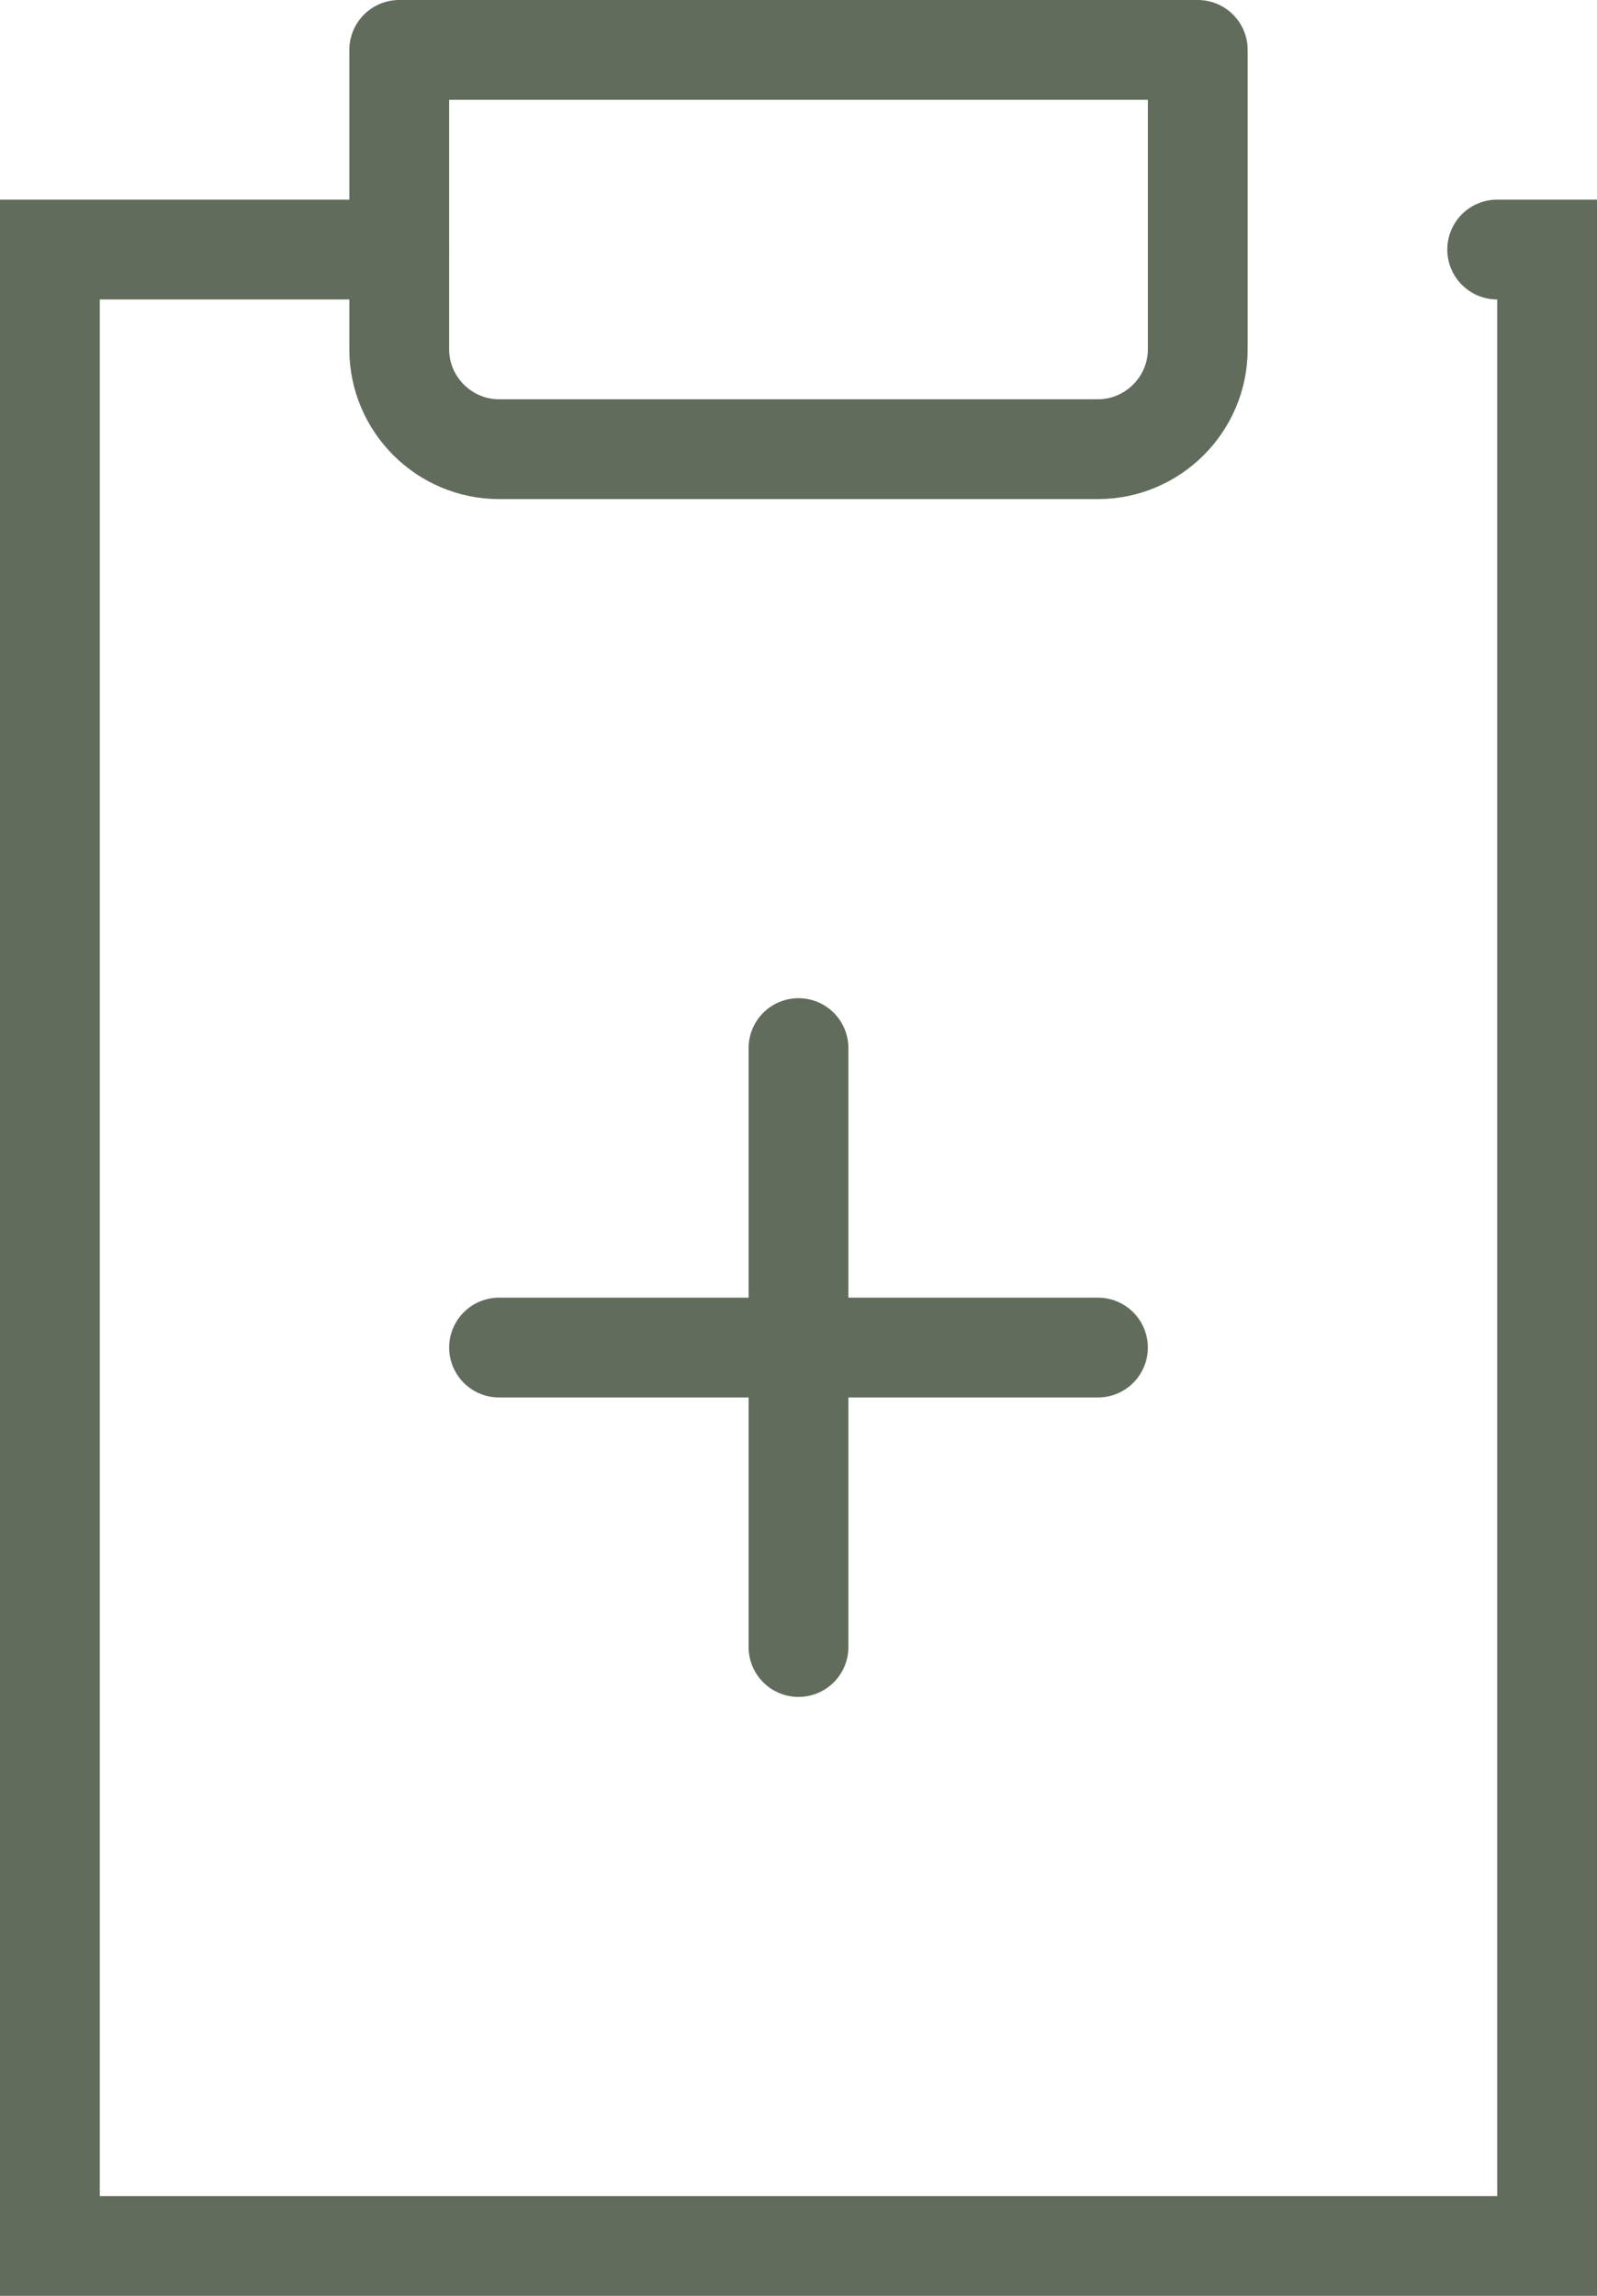
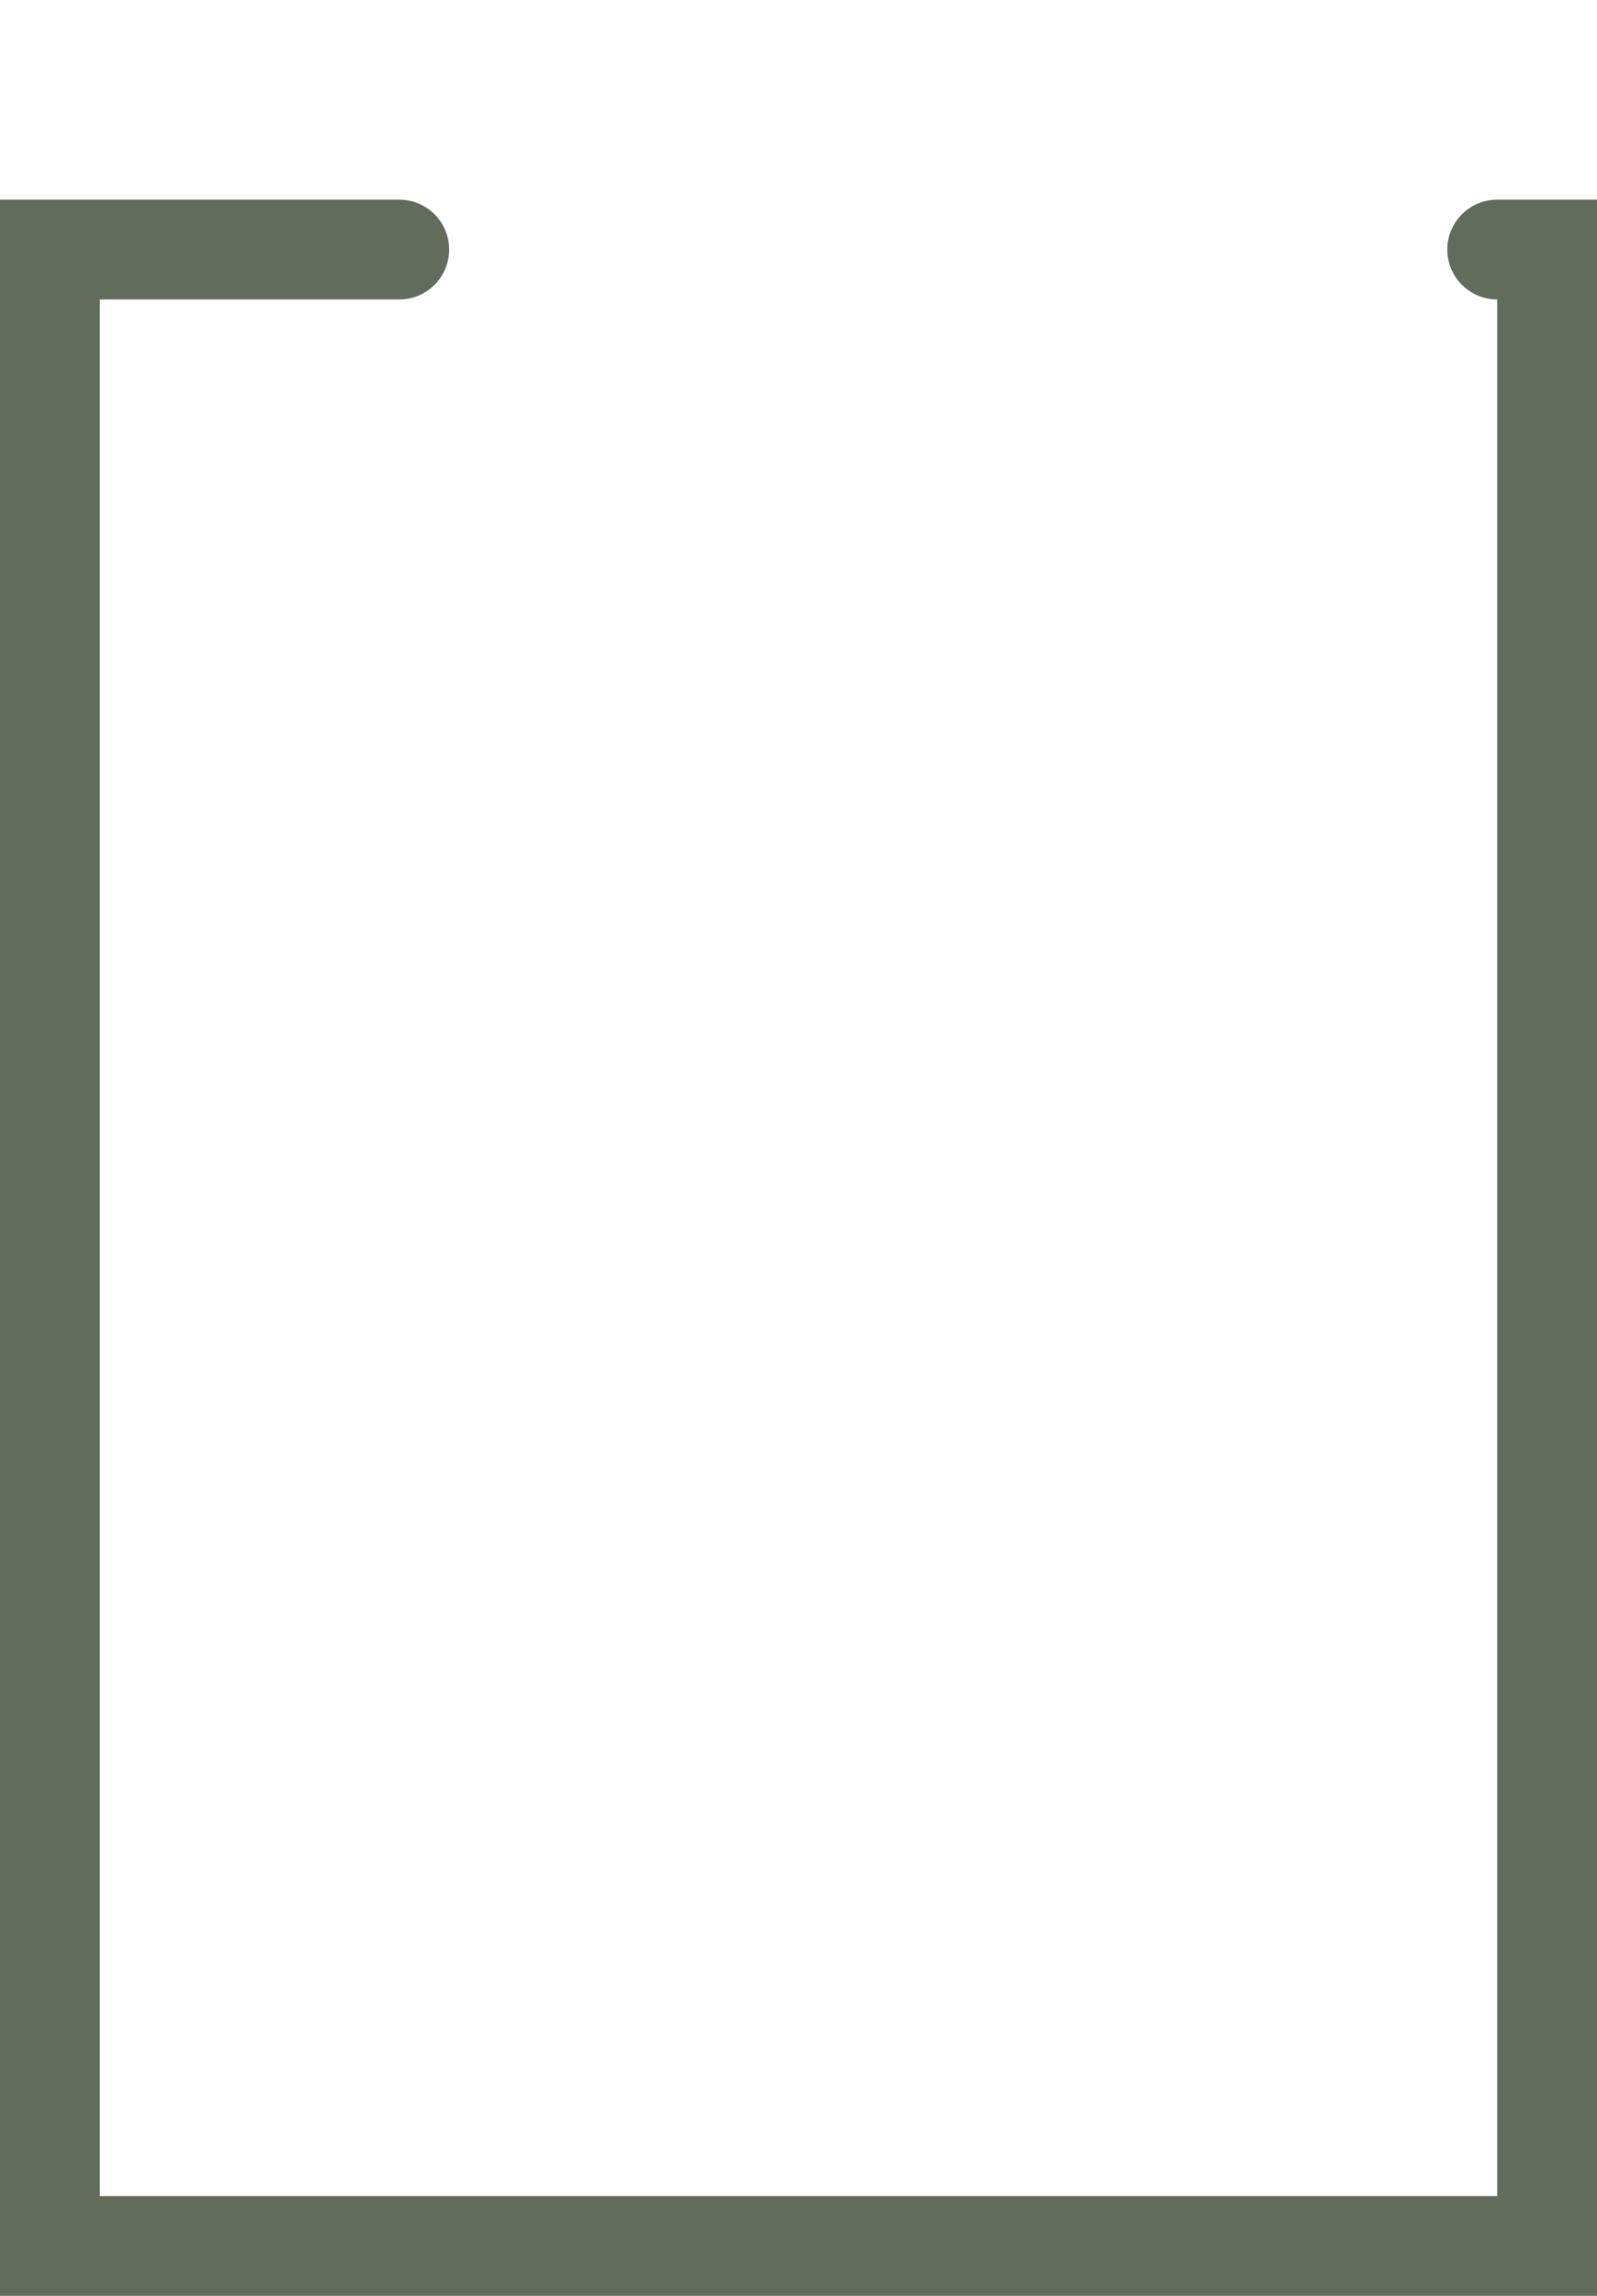
<svg xmlns="http://www.w3.org/2000/svg" version="1.1" id="_レイヤー_2" x="0" y="0" viewBox="0 0 32 46" xml:space="preserve">
  <style>.st0{fill:none;stroke:#626c5c;stroke-width:2;stroke-linecap:round;stroke-miterlimit:10}</style>
  <g id="_編集モード">
    <g id="icon_data">
      <path class="st0" d="M30 5h1v40H1V5h7" />
-       <path d="M8 1h16v6c0 1.1-.9 2-2 2H10c-1.1 0-2-.9-2-2V1h0z" fill="none" stroke="#626c5c" stroke-width="2" stroke-linecap="round" stroke-linejoin="round" />
-       <path class="st0" d="M10 27h12M16 21v12" />
    </g>
  </g>
</svg>